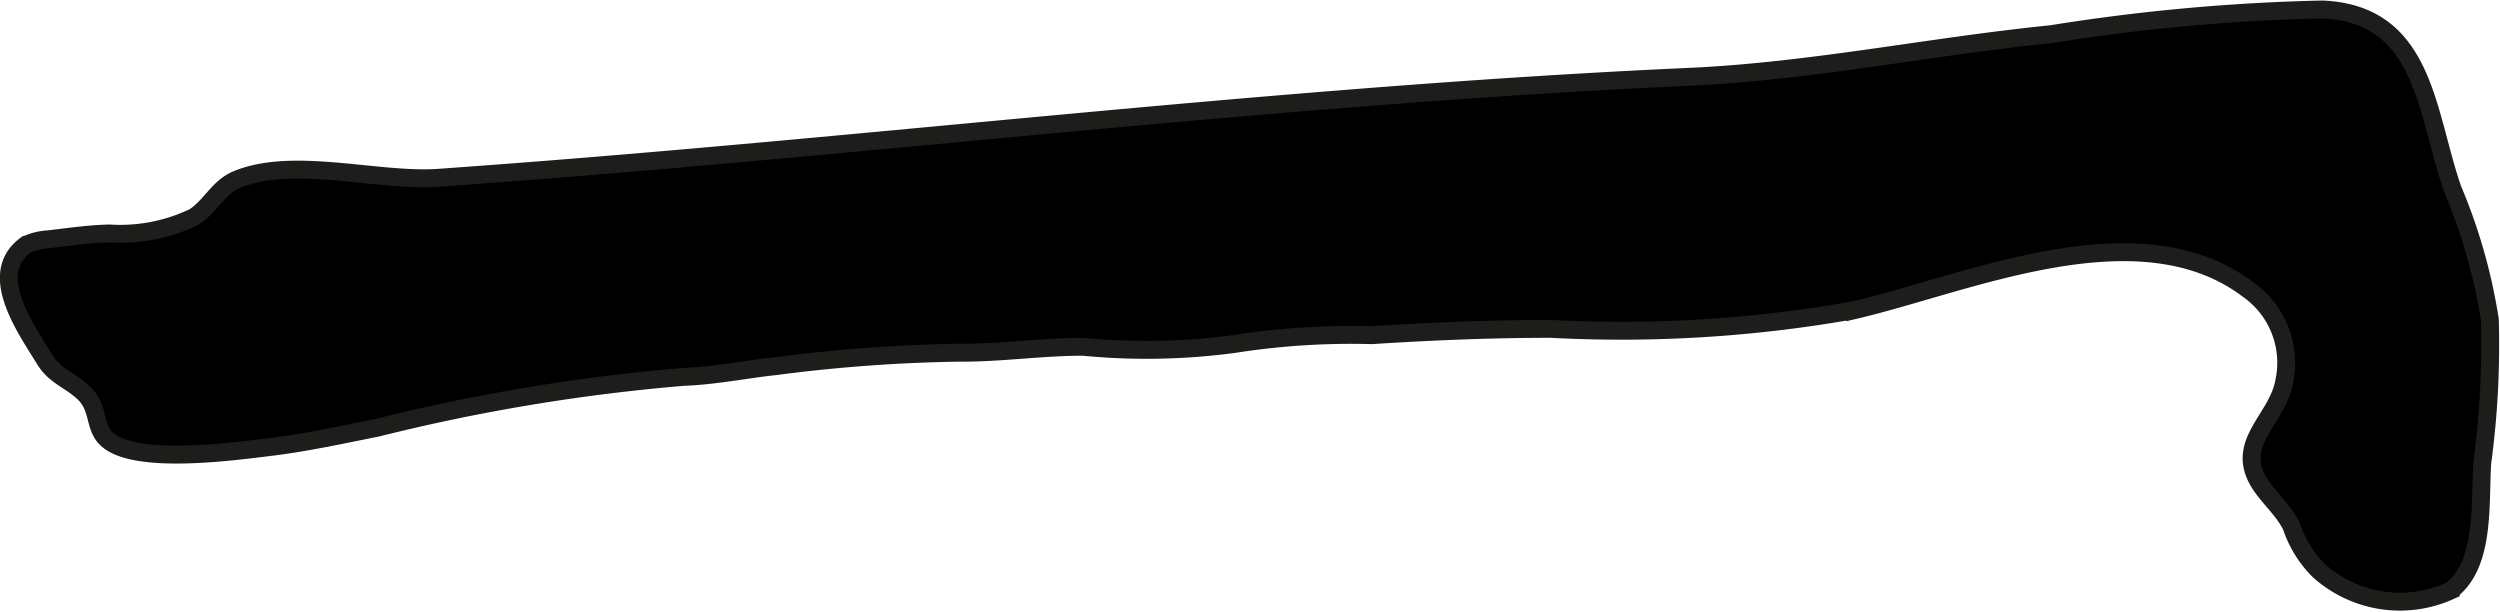
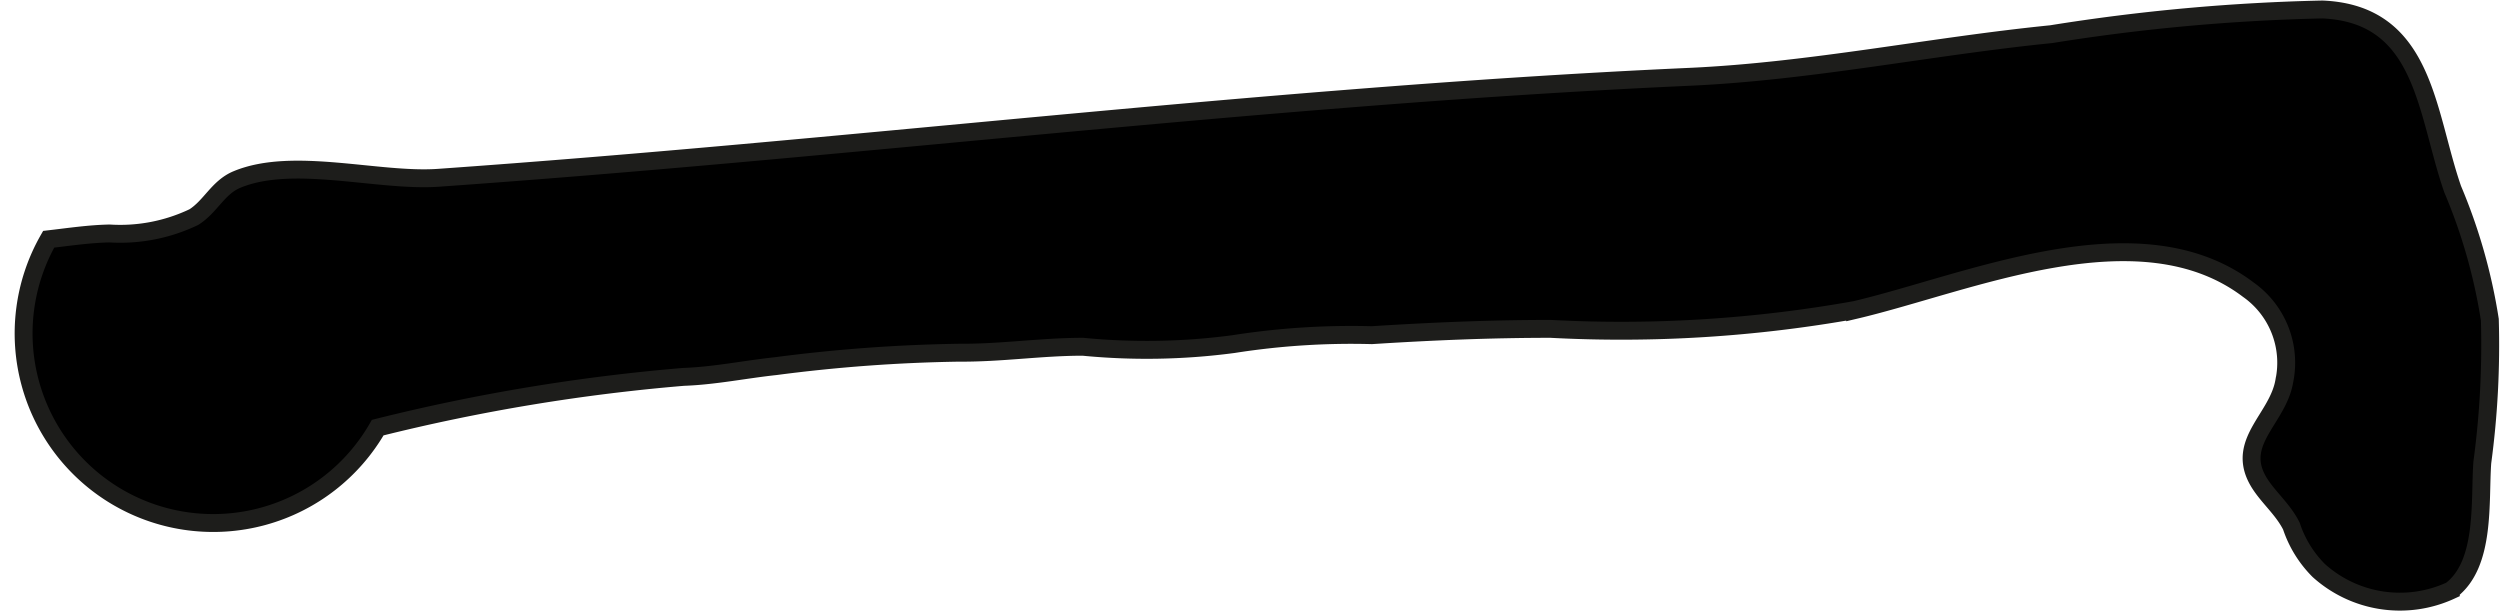
<svg xmlns="http://www.w3.org/2000/svg" version="1.1" width="12.324mm" height="3.018mm" viewBox="0 0 34.934 8.554">
  <defs>
    <style type="text/css">
      .a {
        stroke: #1d1d1b;
        stroke-width: 0.25px;
      }
    </style>
  </defs>
-   <path class="a" d="M23.607,1.073c1.702-.077,3.365-.426,5.057-.596a27.603,27.603,0,0,1,3.788-.345c1.433.061,1.445,1.429,1.82,2.51a7.719,7.719,0,0,1,.52,1.825,12.277,12.277,0,0,1-.105,1.993c-.04.534.052,1.42-.44,1.79a1.694,1.694,0,0,1-1.845-.278,1.579,1.579,0,0,1-.383-.621c-.127-.254-.355-.426-.478-.656-.284-.534.292-.853.379-1.371a1.249,1.249,0,0,0-.502-1.276c-1.527-1.158-3.908-.09-5.495.283a18.558,18.558,0,0,1-4.255.264c-.843,0-1.663.035-2.498.088a10.625,10.625,0,0,0-1.935.125,9.184,9.184,0,0,1-2.103.037c-.582,0-1.149.088-1.729.083a22.239,22.239,0,0,0-2.565.188c-.429.046-.856.135-1.287.15a26.756,26.756,0,0,0-4.273.709c-.501.1-.994.209-1.505.271-.525.064-1.96.263-2.308-.139-.149-.172-.084-.416-.293-.616-.196-.187-.4-.228-.549-.471-.267-.438-.814-1.195-.261-1.598A.856.856,0,0,1,.68,3.343c.286-.033.564-.075.85-.081a2.384,2.384,0,0,0,1.179-.229c.235-.148.337-.415.602-.525.781-.326,1.977.035,2.814-.024,1.417-.1,2.83-.218,4.244-.345,2.814-.252,5.625-.536,8.442-.759C20.407,1.253,22.007,1.145,23.607,1.073Z" />
+   <path class="a" d="M23.607,1.073c1.702-.077,3.365-.426,5.057-.596a27.603,27.603,0,0,1,3.788-.345c1.433.061,1.445,1.429,1.82,2.51a7.719,7.719,0,0,1,.52,1.825,12.277,12.277,0,0,1-.105,1.993c-.04.534.052,1.42-.44,1.79a1.694,1.694,0,0,1-1.845-.278,1.579,1.579,0,0,1-.383-.621c-.127-.254-.355-.426-.478-.656-.284-.534.292-.853.379-1.371a1.249,1.249,0,0,0-.502-1.276c-1.527-1.158-3.908-.09-5.495.283a18.558,18.558,0,0,1-4.255.264c-.843,0-1.663.035-2.498.088a10.625,10.625,0,0,0-1.935.125,9.184,9.184,0,0,1-2.103.037c-.582,0-1.149.088-1.729.083a22.239,22.239,0,0,0-2.565.188c-.429.046-.856.135-1.287.15a26.756,26.756,0,0,0-4.273.709A.856.856,0,0,1,.68,3.343c.286-.033.564-.075.85-.081a2.384,2.384,0,0,0,1.179-.229c.235-.148.337-.415.602-.525.781-.326,1.977.035,2.814-.024,1.417-.1,2.83-.218,4.244-.345,2.814-.252,5.625-.536,8.442-.759C20.407,1.253,22.007,1.145,23.607,1.073Z" />
</svg>